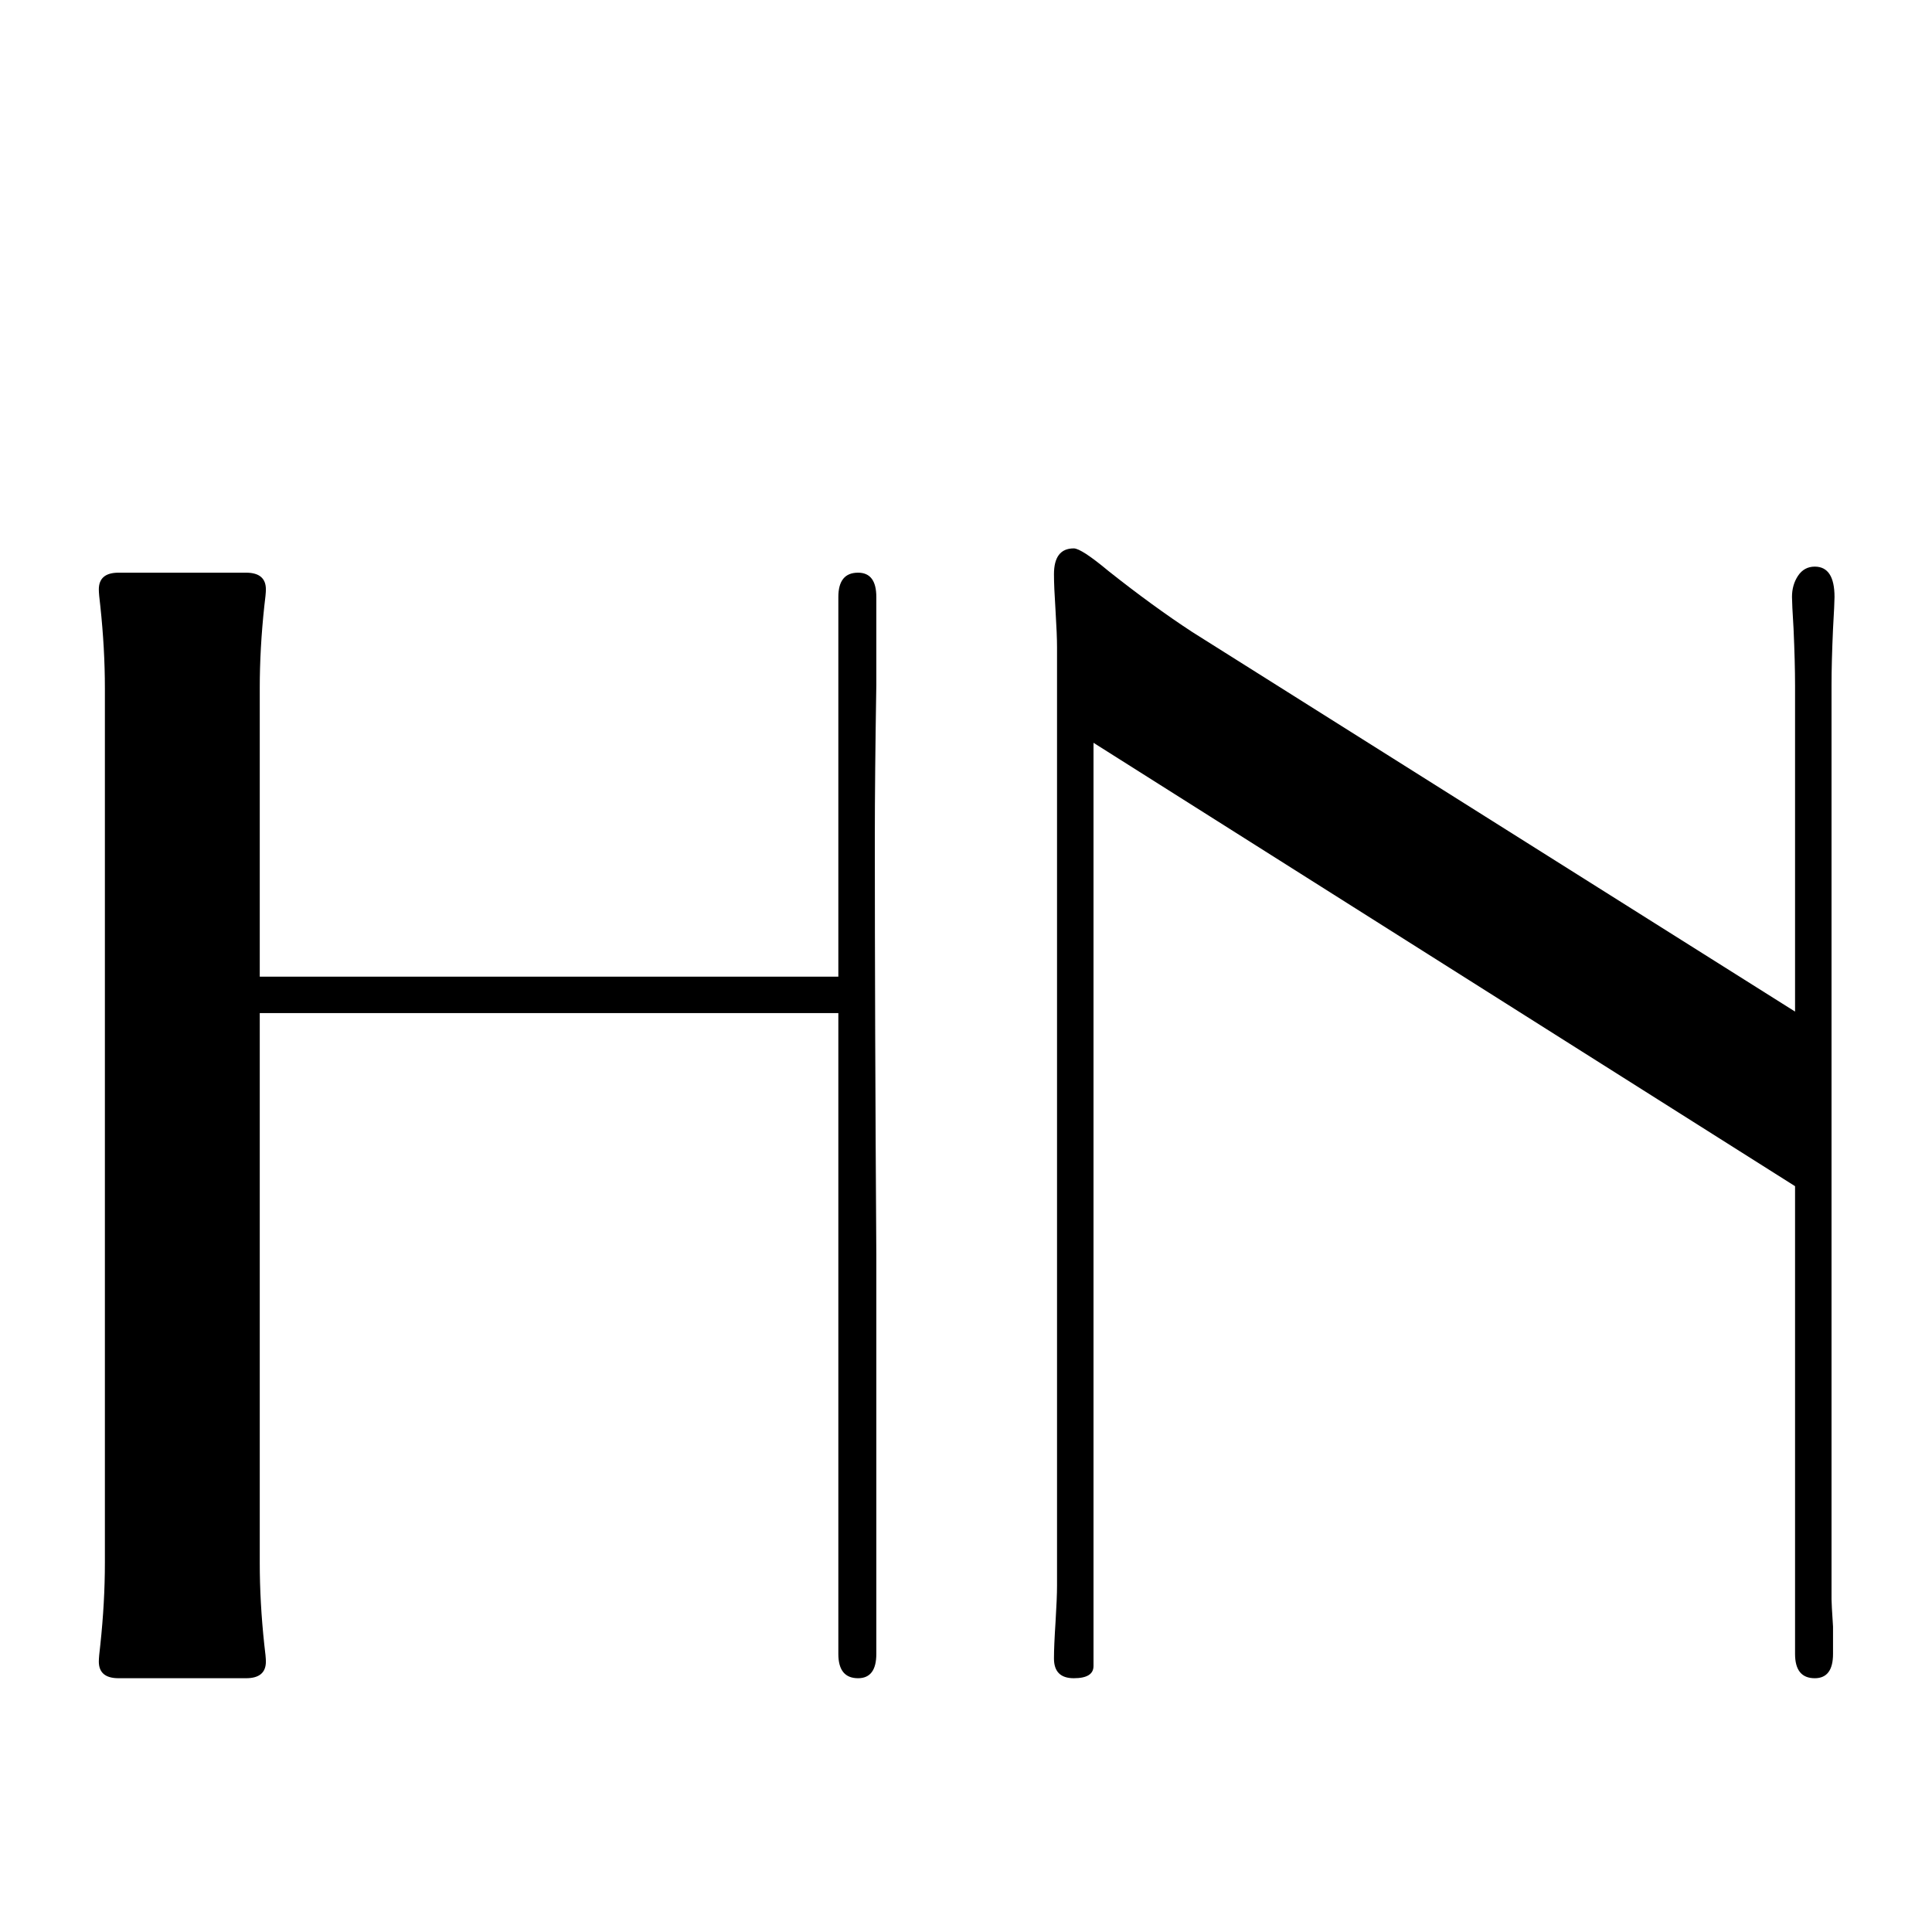
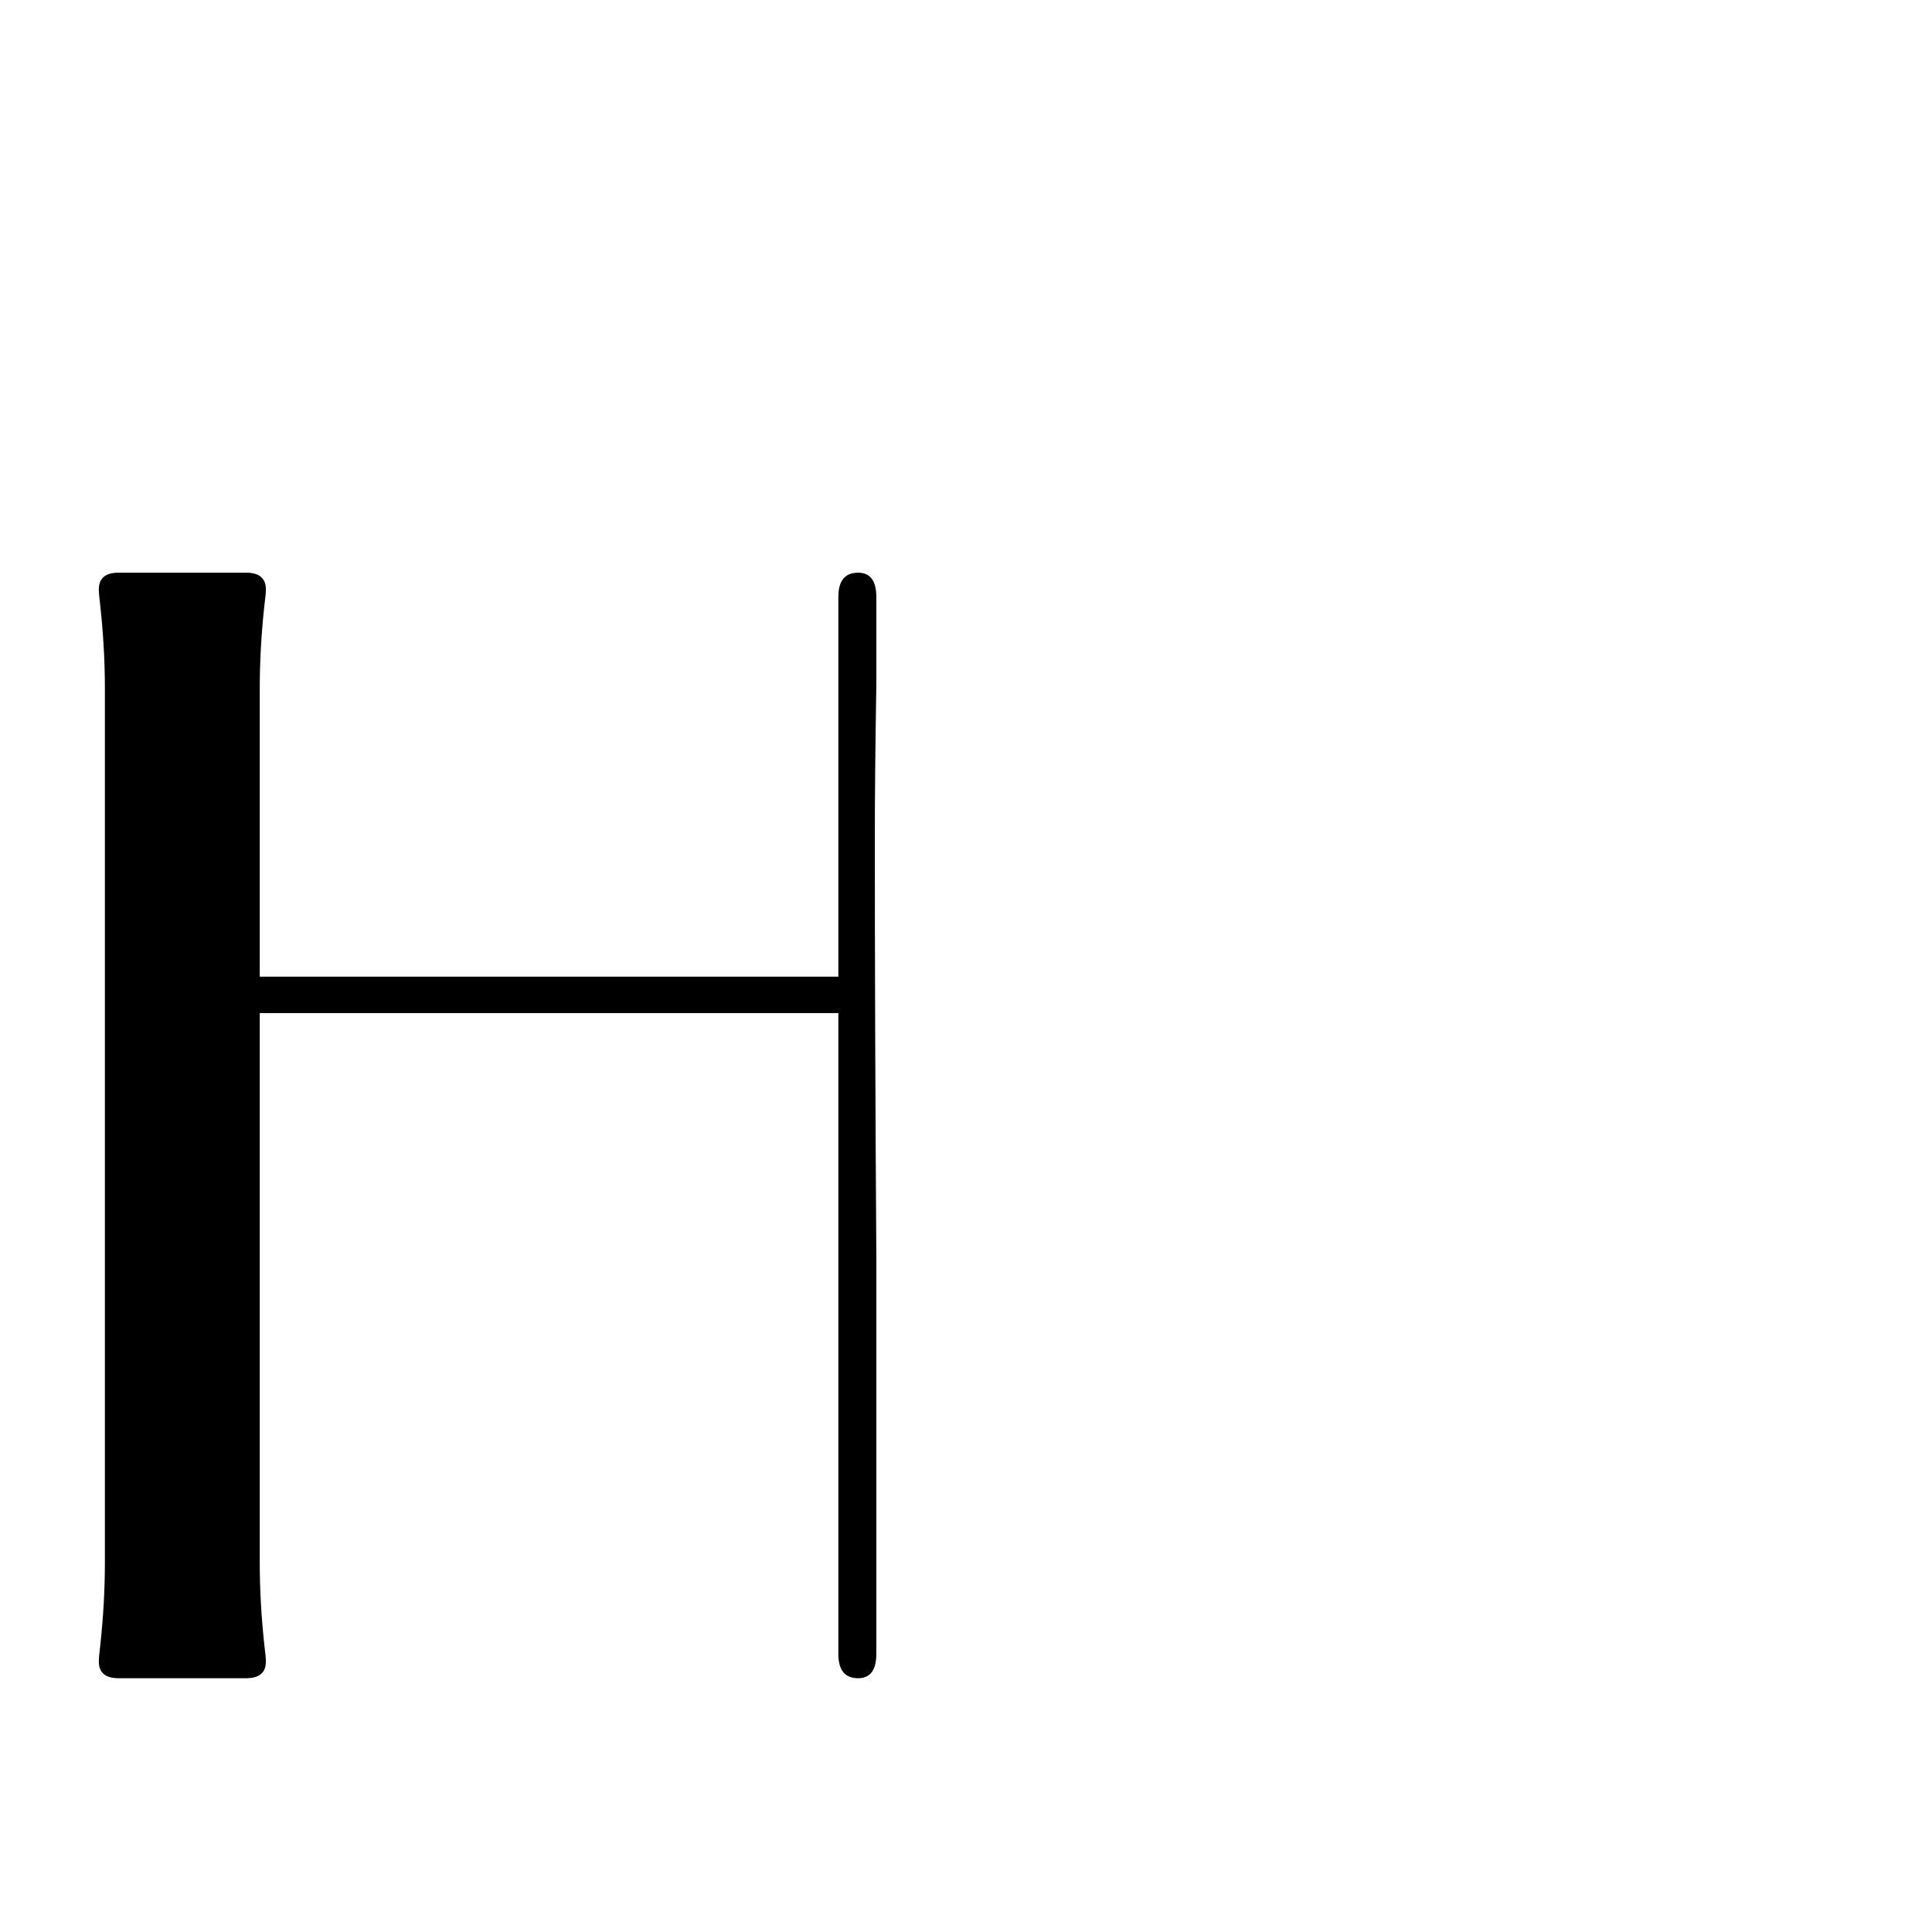
<svg xmlns="http://www.w3.org/2000/svg" width="512" zoomAndPan="magnify" viewBox="0 0 384 384" height="512" preserveAspectRatio="xMidYMid meet" version="1.0">
  <defs>
    <g />
  </defs>
  <g fill="#000000" fill-opacity="1">
    <g transform="translate(1.831, 333.559)">
      <g>
        <path d="M 164.797 -132.203 L 164.797 -4.828 C 164.797 -1.609 166.102 0 168.719 0 C 171.133 0 172.344 -1.609 172.344 -4.828 C 172.344 -13.078 172.344 -39.535 172.344 -84.203 C 172.145 -114.797 172.047 -142.469 172.047 -167.219 C 172.047 -175.062 172.145 -185.117 172.344 -197.391 C 172.344 -206.648 172.344 -212.488 172.344 -214.906 C 172.344 -218.125 171.133 -219.734 168.719 -219.734 C 166.102 -219.734 164.797 -218.125 164.797 -214.906 L 164.797 -139.438 L 49.797 -139.438 L 49.797 -196.797 C 49.797 -202.023 50.098 -207.457 50.703 -213.094 C 50.91 -214.695 51.016 -215.801 51.016 -216.406 C 51.016 -218.625 49.703 -219.734 47.078 -219.734 L 21.734 -219.734 C 19.117 -219.734 17.812 -218.625 17.812 -216.406 C 17.812 -215.801 17.91 -214.695 18.109 -213.094 C 18.711 -207.457 19.016 -202.023 19.016 -196.797 L 19.016 -22.938 C 19.016 -17.707 18.711 -12.273 18.109 -6.641 C 17.91 -5.023 17.812 -3.914 17.812 -3.312 C 17.812 -1.102 19.117 0 21.734 0 L 47.078 0 C 49.703 0 51.016 -1.102 51.016 -3.312 C 51.016 -3.914 50.91 -5.023 50.703 -6.641 C 50.098 -12.273 49.797 -17.707 49.797 -22.938 L 49.797 -132.203 Z M 164.797 -132.203 " />
      </g>
    </g>
  </g>
  <g fill="#000000" fill-opacity="1">
    <g transform="translate(191.984, 333.559)">
      <g>
-         <path d="M 164.797 -97.797 L 164.797 -4.828 C 164.797 -1.609 166.102 0 168.719 0 C 171.133 0 172.344 -1.609 172.344 -4.828 C 172.344 -5.43 172.344 -7.242 172.344 -10.266 C 172.145 -13.285 172.047 -15.094 172.047 -15.688 L 172.047 -197.391 C 172.047 -200.41 172.145 -204.133 172.344 -208.562 C 172.539 -211.977 172.641 -214.094 172.641 -214.906 C 172.641 -218.926 171.332 -220.938 168.719 -220.938 C 167.312 -220.938 166.203 -220.332 165.391 -219.125 C 164.586 -217.914 164.188 -216.508 164.188 -214.906 C 164.188 -214.094 164.289 -211.977 164.5 -208.562 C 164.695 -204.133 164.797 -200.41 164.797 -197.391 L 164.797 -132.5 L 44.969 -207.953 C 39.738 -211.379 34.207 -215.406 28.375 -220.031 C 24.75 -223.051 22.438 -224.562 21.438 -224.562 C 18.812 -224.562 17.5 -222.848 17.5 -219.422 C 17.5 -217.816 17.602 -215.406 17.812 -212.188 C 18.008 -208.969 18.109 -206.551 18.109 -204.938 L 18.109 -18.406 C 18.109 -16.801 18.008 -14.391 17.812 -11.172 C 17.602 -7.953 17.5 -5.535 17.5 -3.922 C 17.5 -1.305 18.812 0 21.438 0 C 24.051 0 25.359 -0.805 25.359 -2.422 L 25.359 -185.922 Z M 164.797 -97.797 " />
-       </g>
+         </g>
    </g>
  </g>
</svg>